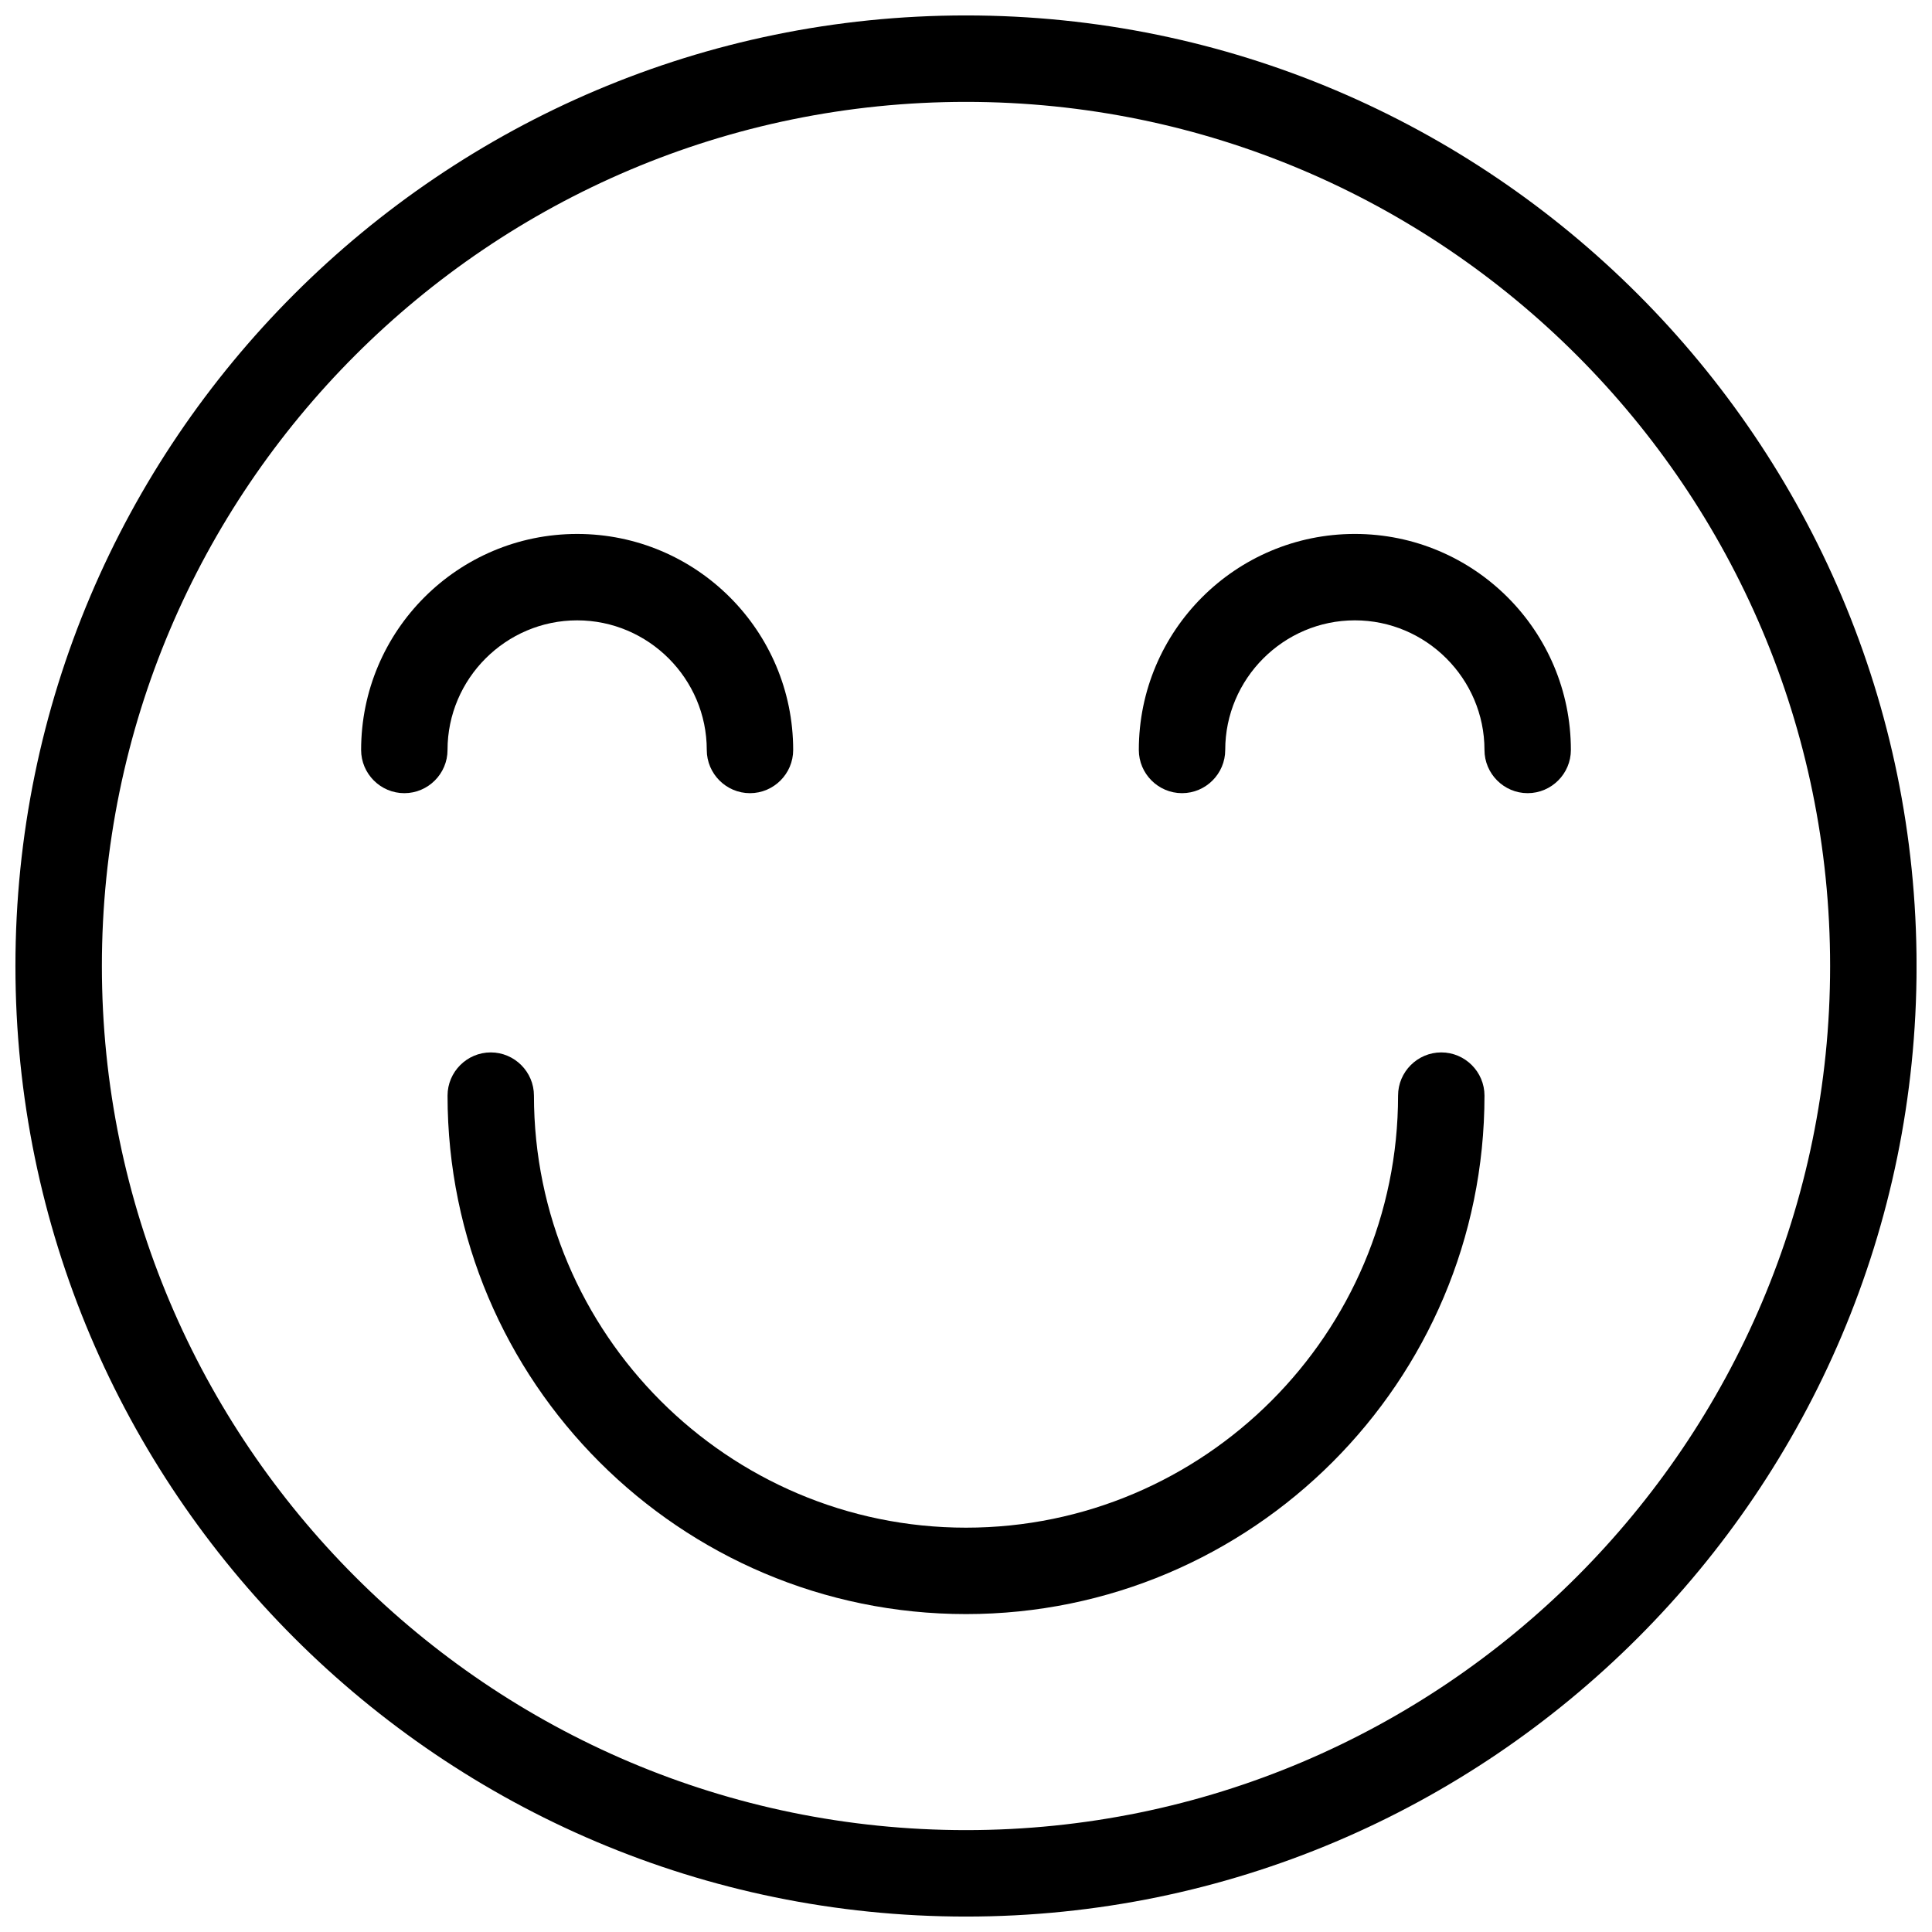
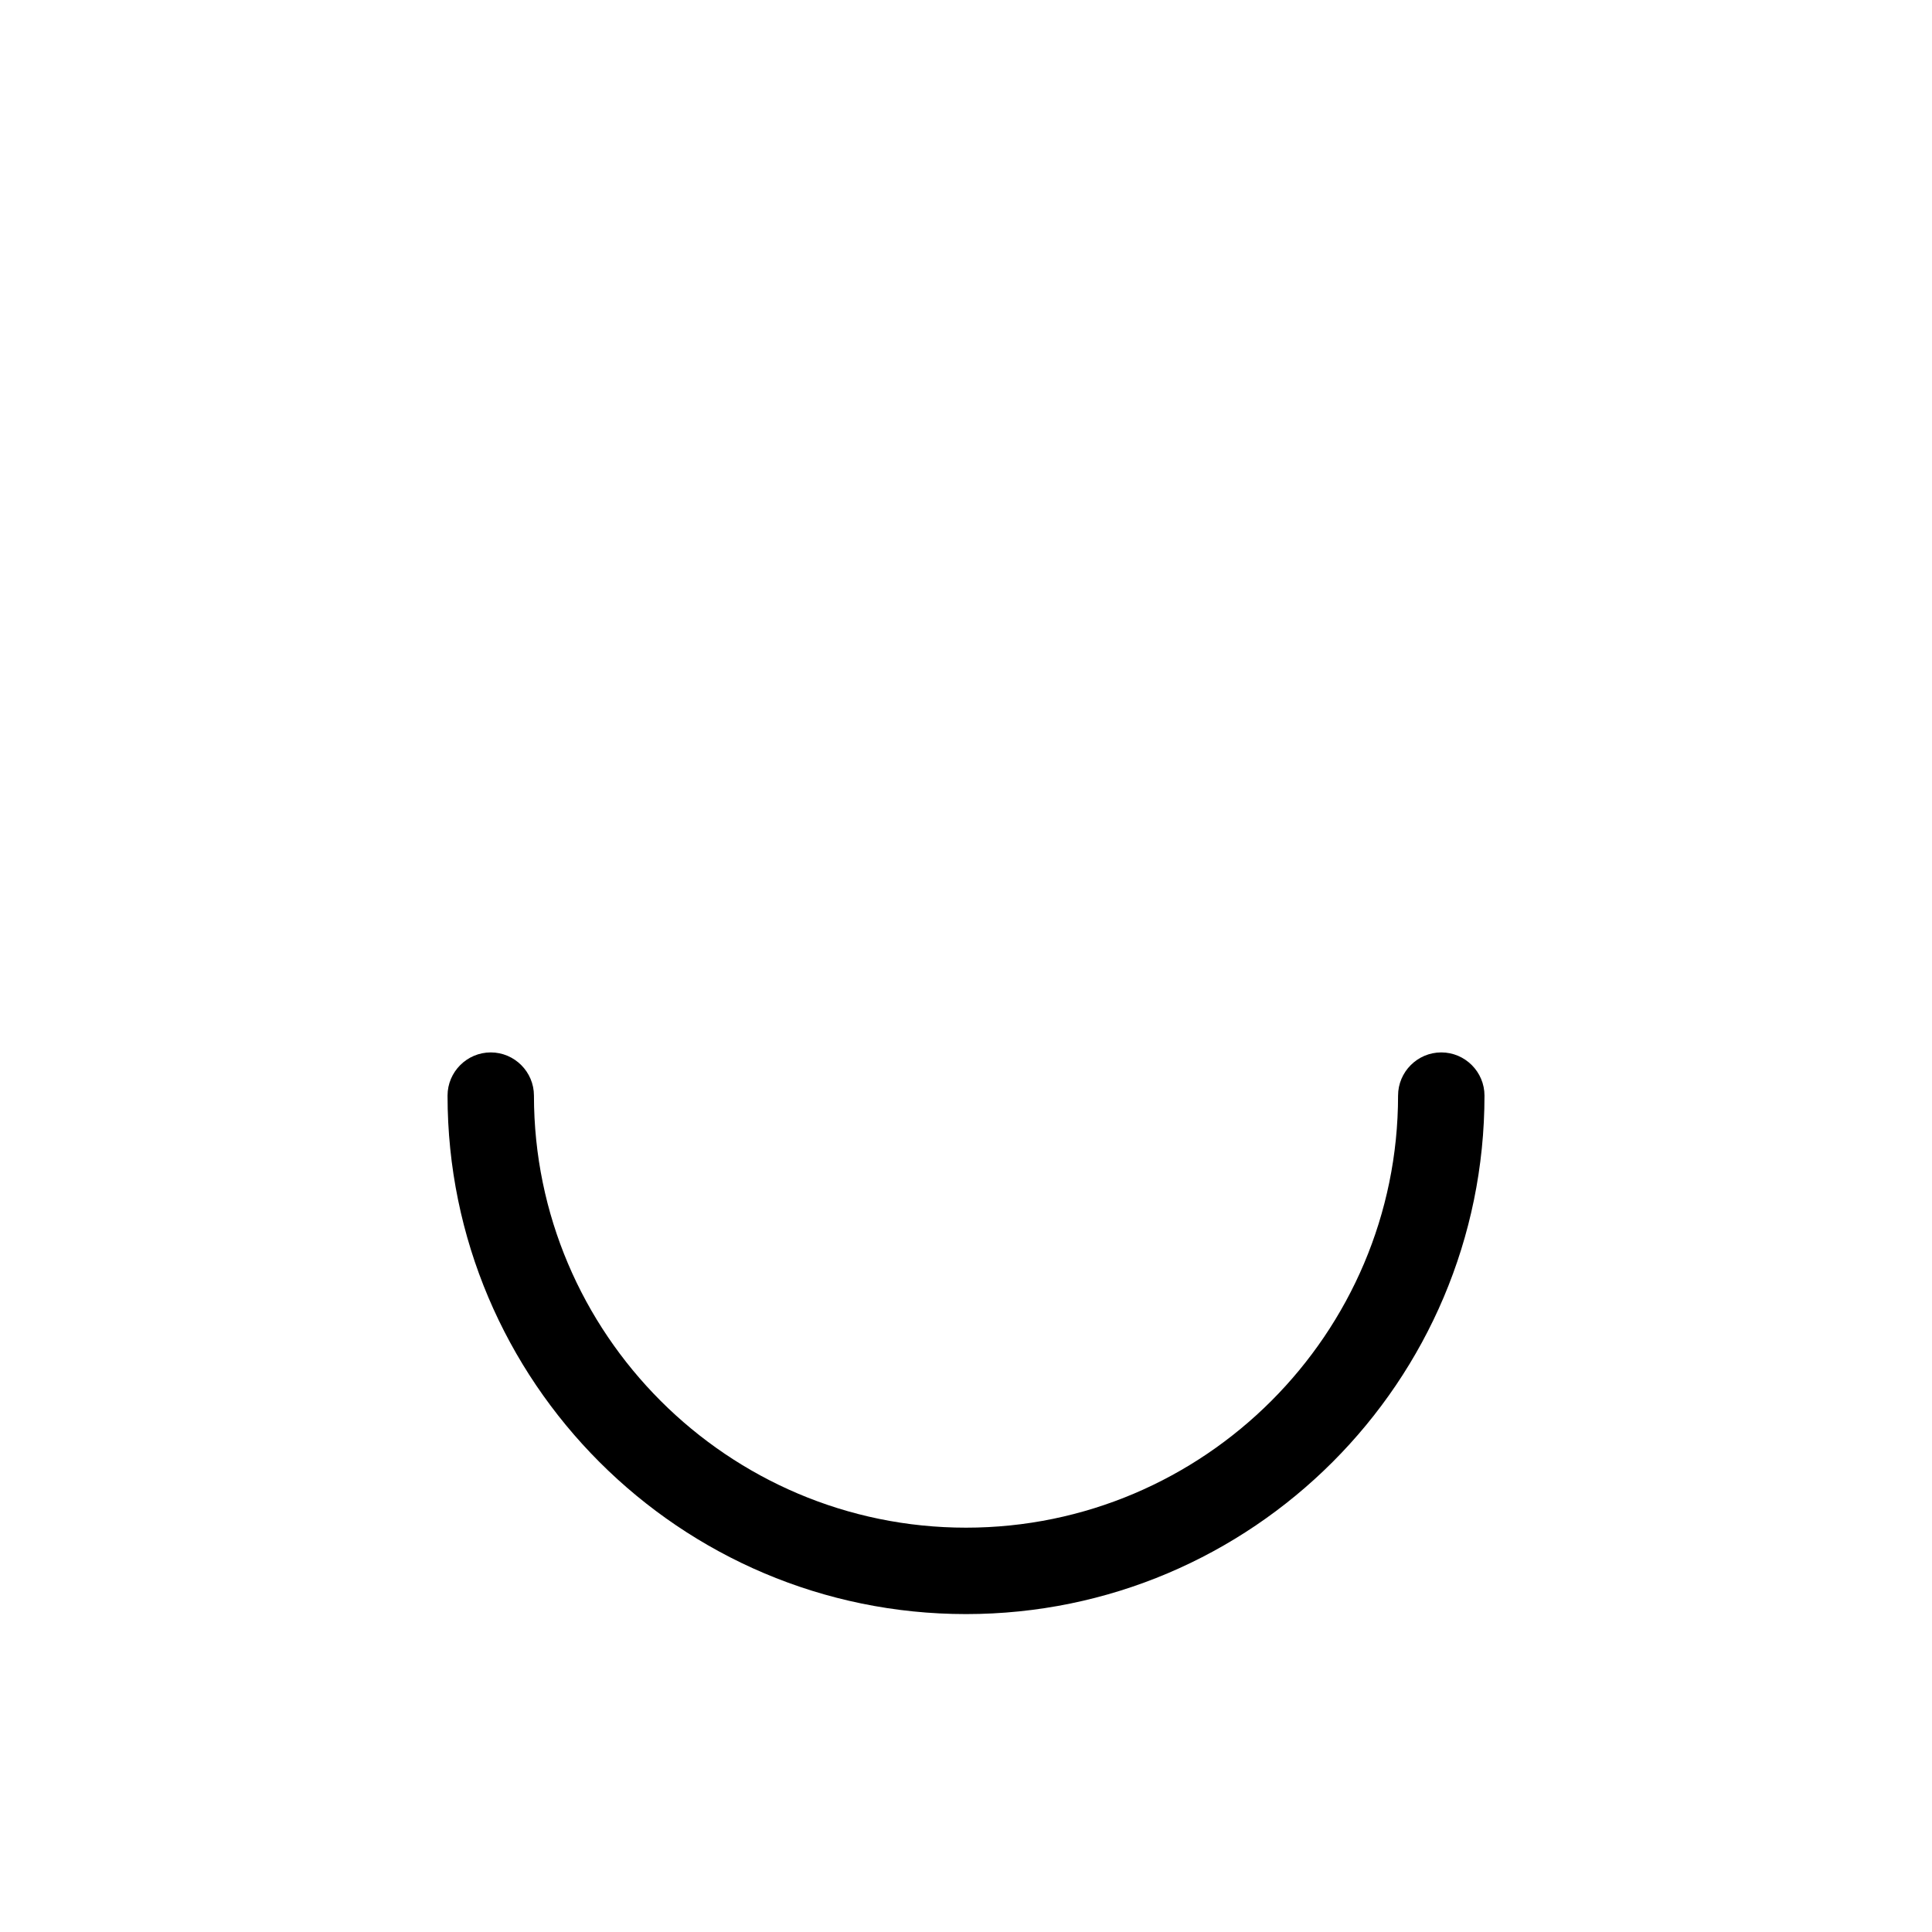
<svg xmlns="http://www.w3.org/2000/svg" width="800px" height="800px" version="1.1" viewBox="144 144 512 512">
  <defs>
    <clipPath id="a">
-       <path d="m148.09 148.09h503.81v503.81h-503.81z" />
-     </clipPath>
+       </clipPath>
  </defs>
  <g clip-path="url(#a)">
    <path d="m400 148.09c-138.89 0-251.91 113.01-251.91 251.91 0 138.89 113.01 251.91 251.91 251.91 138.89 0 251.91-113.01 251.91-251.91-0.004-138.89-113.02-251.91-251.91-251.91zm0 480.91c-126.3 0-229-102.71-229-229 0-126.3 102.71-229 229-229s229 102.71 229 229c0 126.29-102.71 229-229 229z" />
  </g>
  <path d="m525.95 422.9c-6.297 0-11.449 5.152-11.449 11.449 0 63.09-51.41 114.5-114.5 114.5-63.09 0-114.5-51.41-114.5-114.5 0-6.297-5.152-11.449-11.449-11.449s-11.449 5.152-11.449 11.449c0 75.801 61.602 137.4 137.4 137.4 75.801 0 137.4-61.602 137.4-137.4 0.004-6.297-5.148-11.449-11.449-11.449z" />
-   <path d="m296.95 308.4c18.895 0 34.352 15.457 34.352 34.352 0 6.297 5.152 11.449 11.449 11.449s11.449-5.152 11.449-11.449c0-31.602-25.648-57.25-57.25-57.25-31.602 0-57.25 25.648-57.25 57.25 0 6.297 5.152 11.449 11.449 11.449s11.449-5.152 11.449-11.449c0.004-18.895 15.461-34.352 34.352-34.352z" />
-   <path d="m503.05 285.5c-31.602 0-57.25 25.648-57.25 57.25 0 6.297 5.152 11.449 11.449 11.449s11.449-5.152 11.449-11.449c0-18.895 15.457-34.352 34.352-34.352s34.352 15.457 34.352 34.352c0 6.297 5.152 11.449 11.449 11.449 6.297 0 11.449-5.152 11.449-11.449 0-31.602-25.648-57.25-57.25-57.25z" />
</svg>